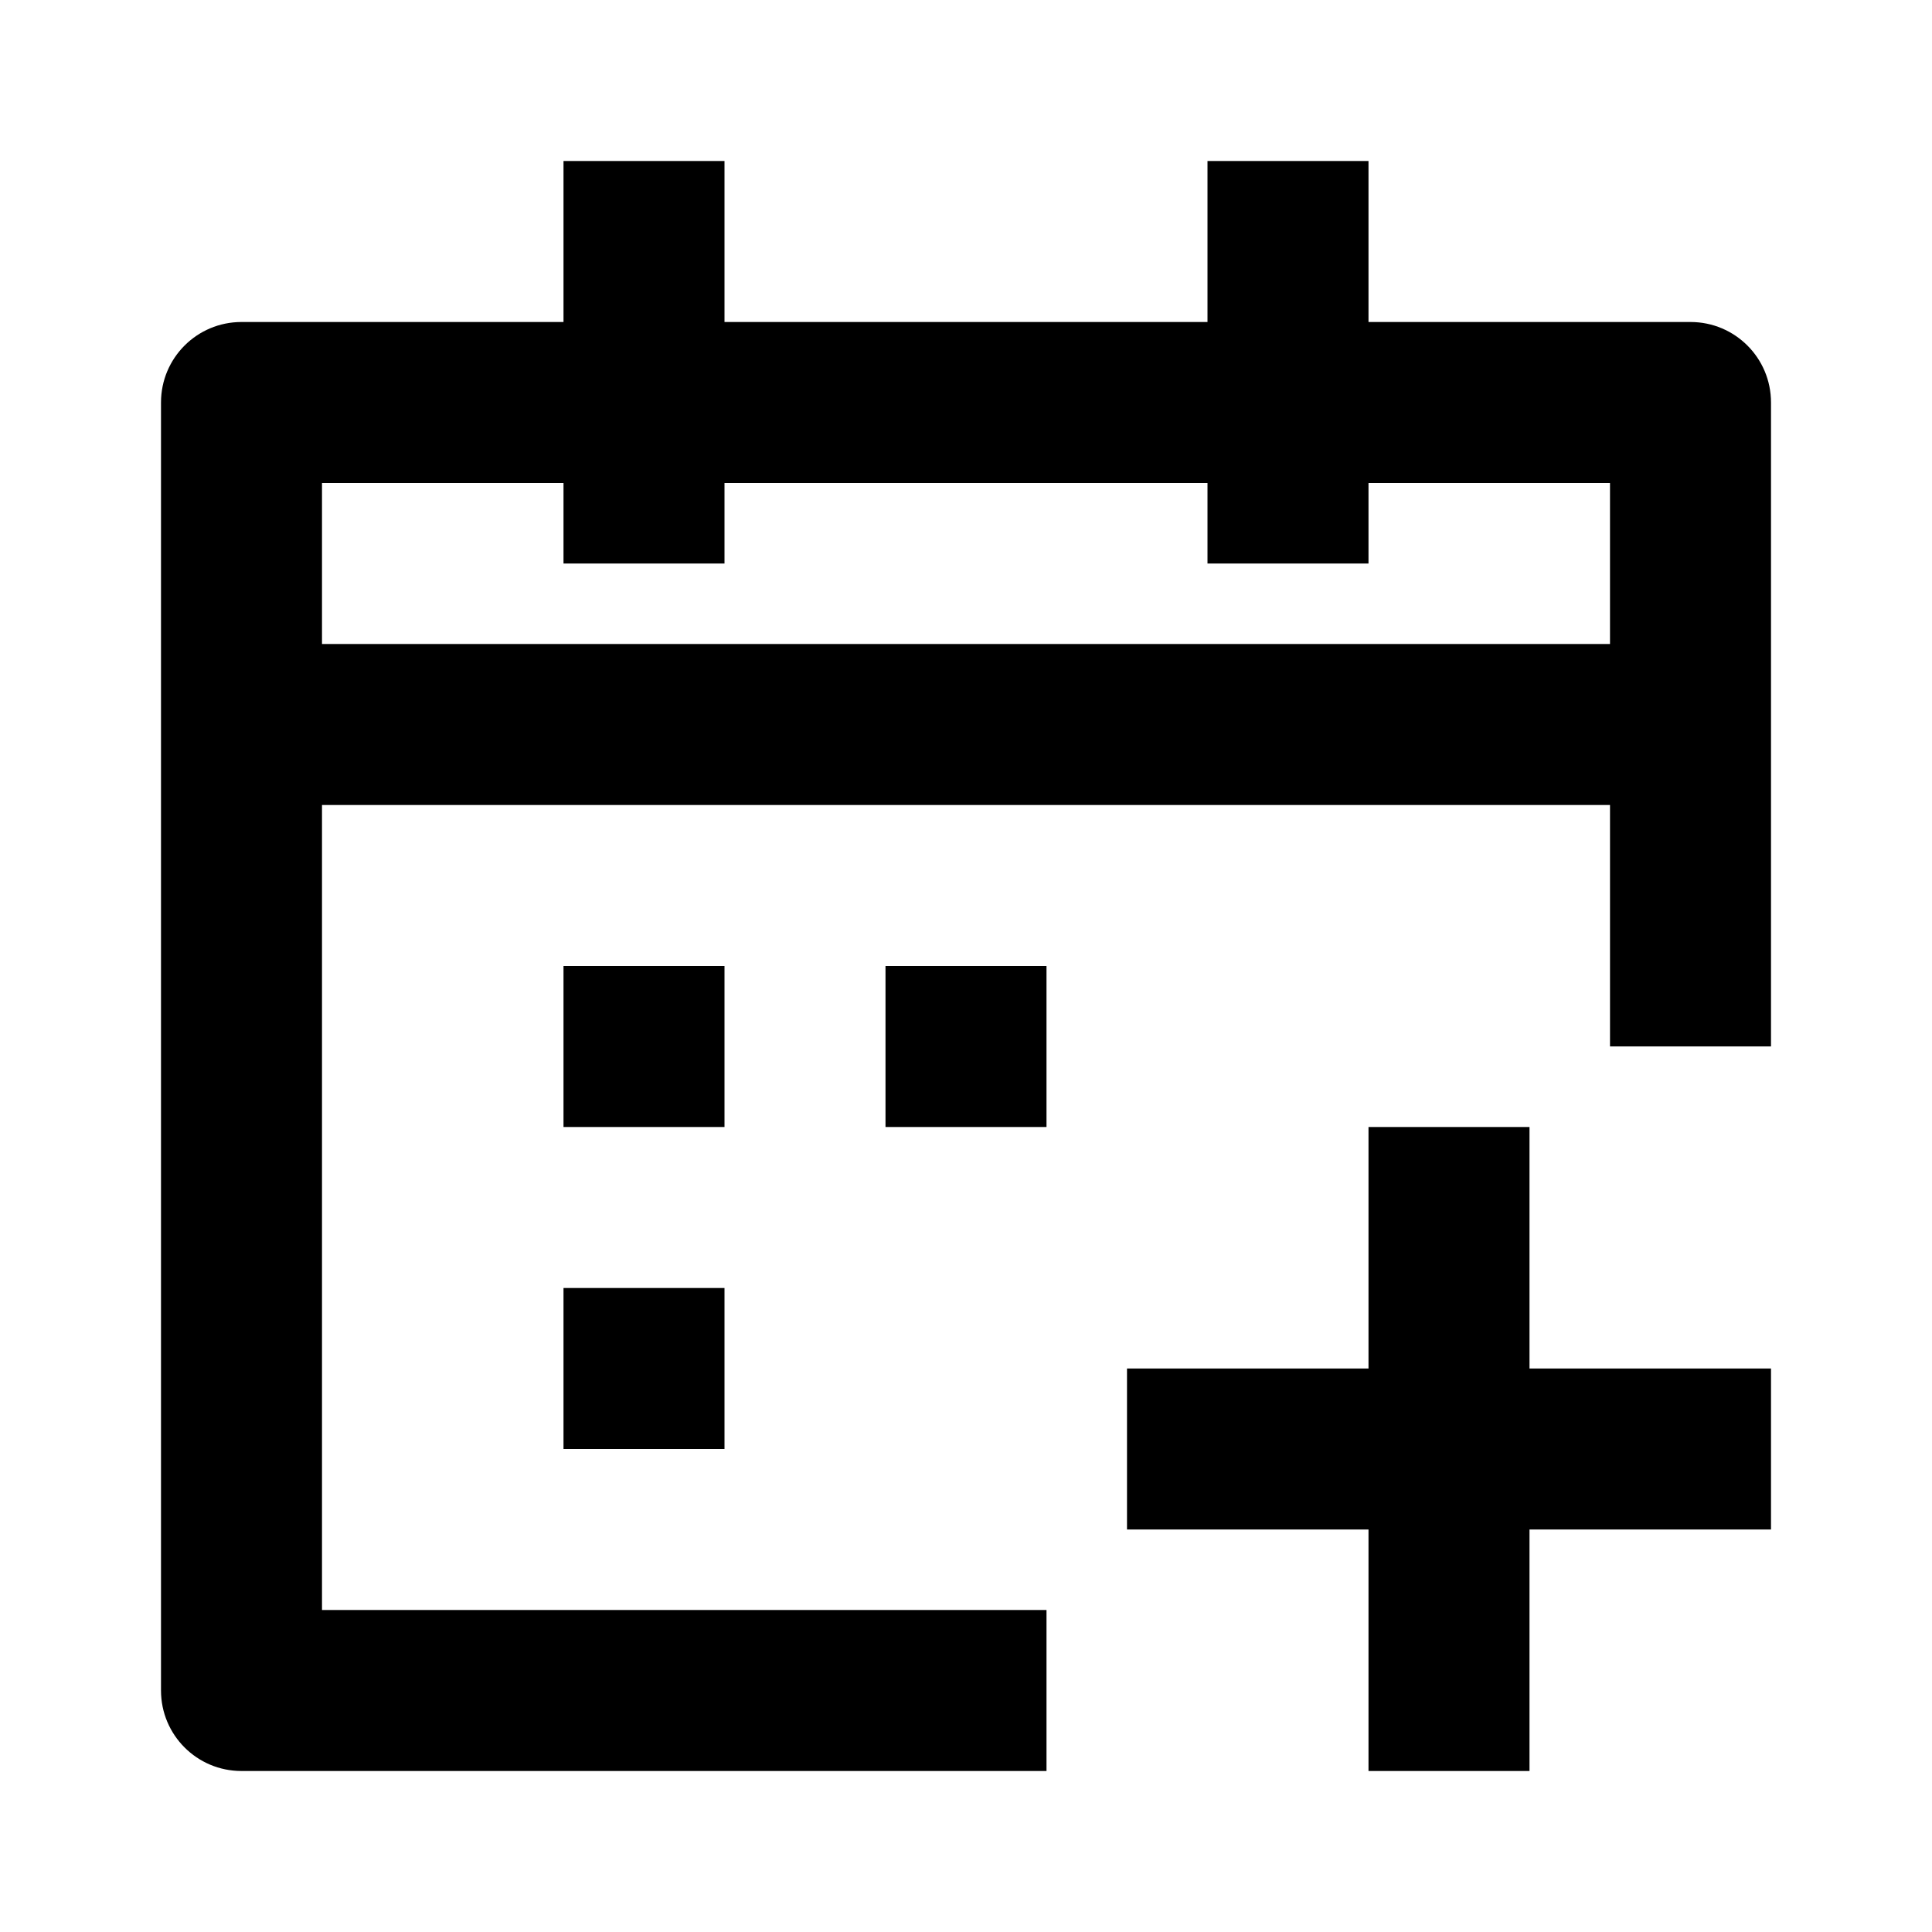
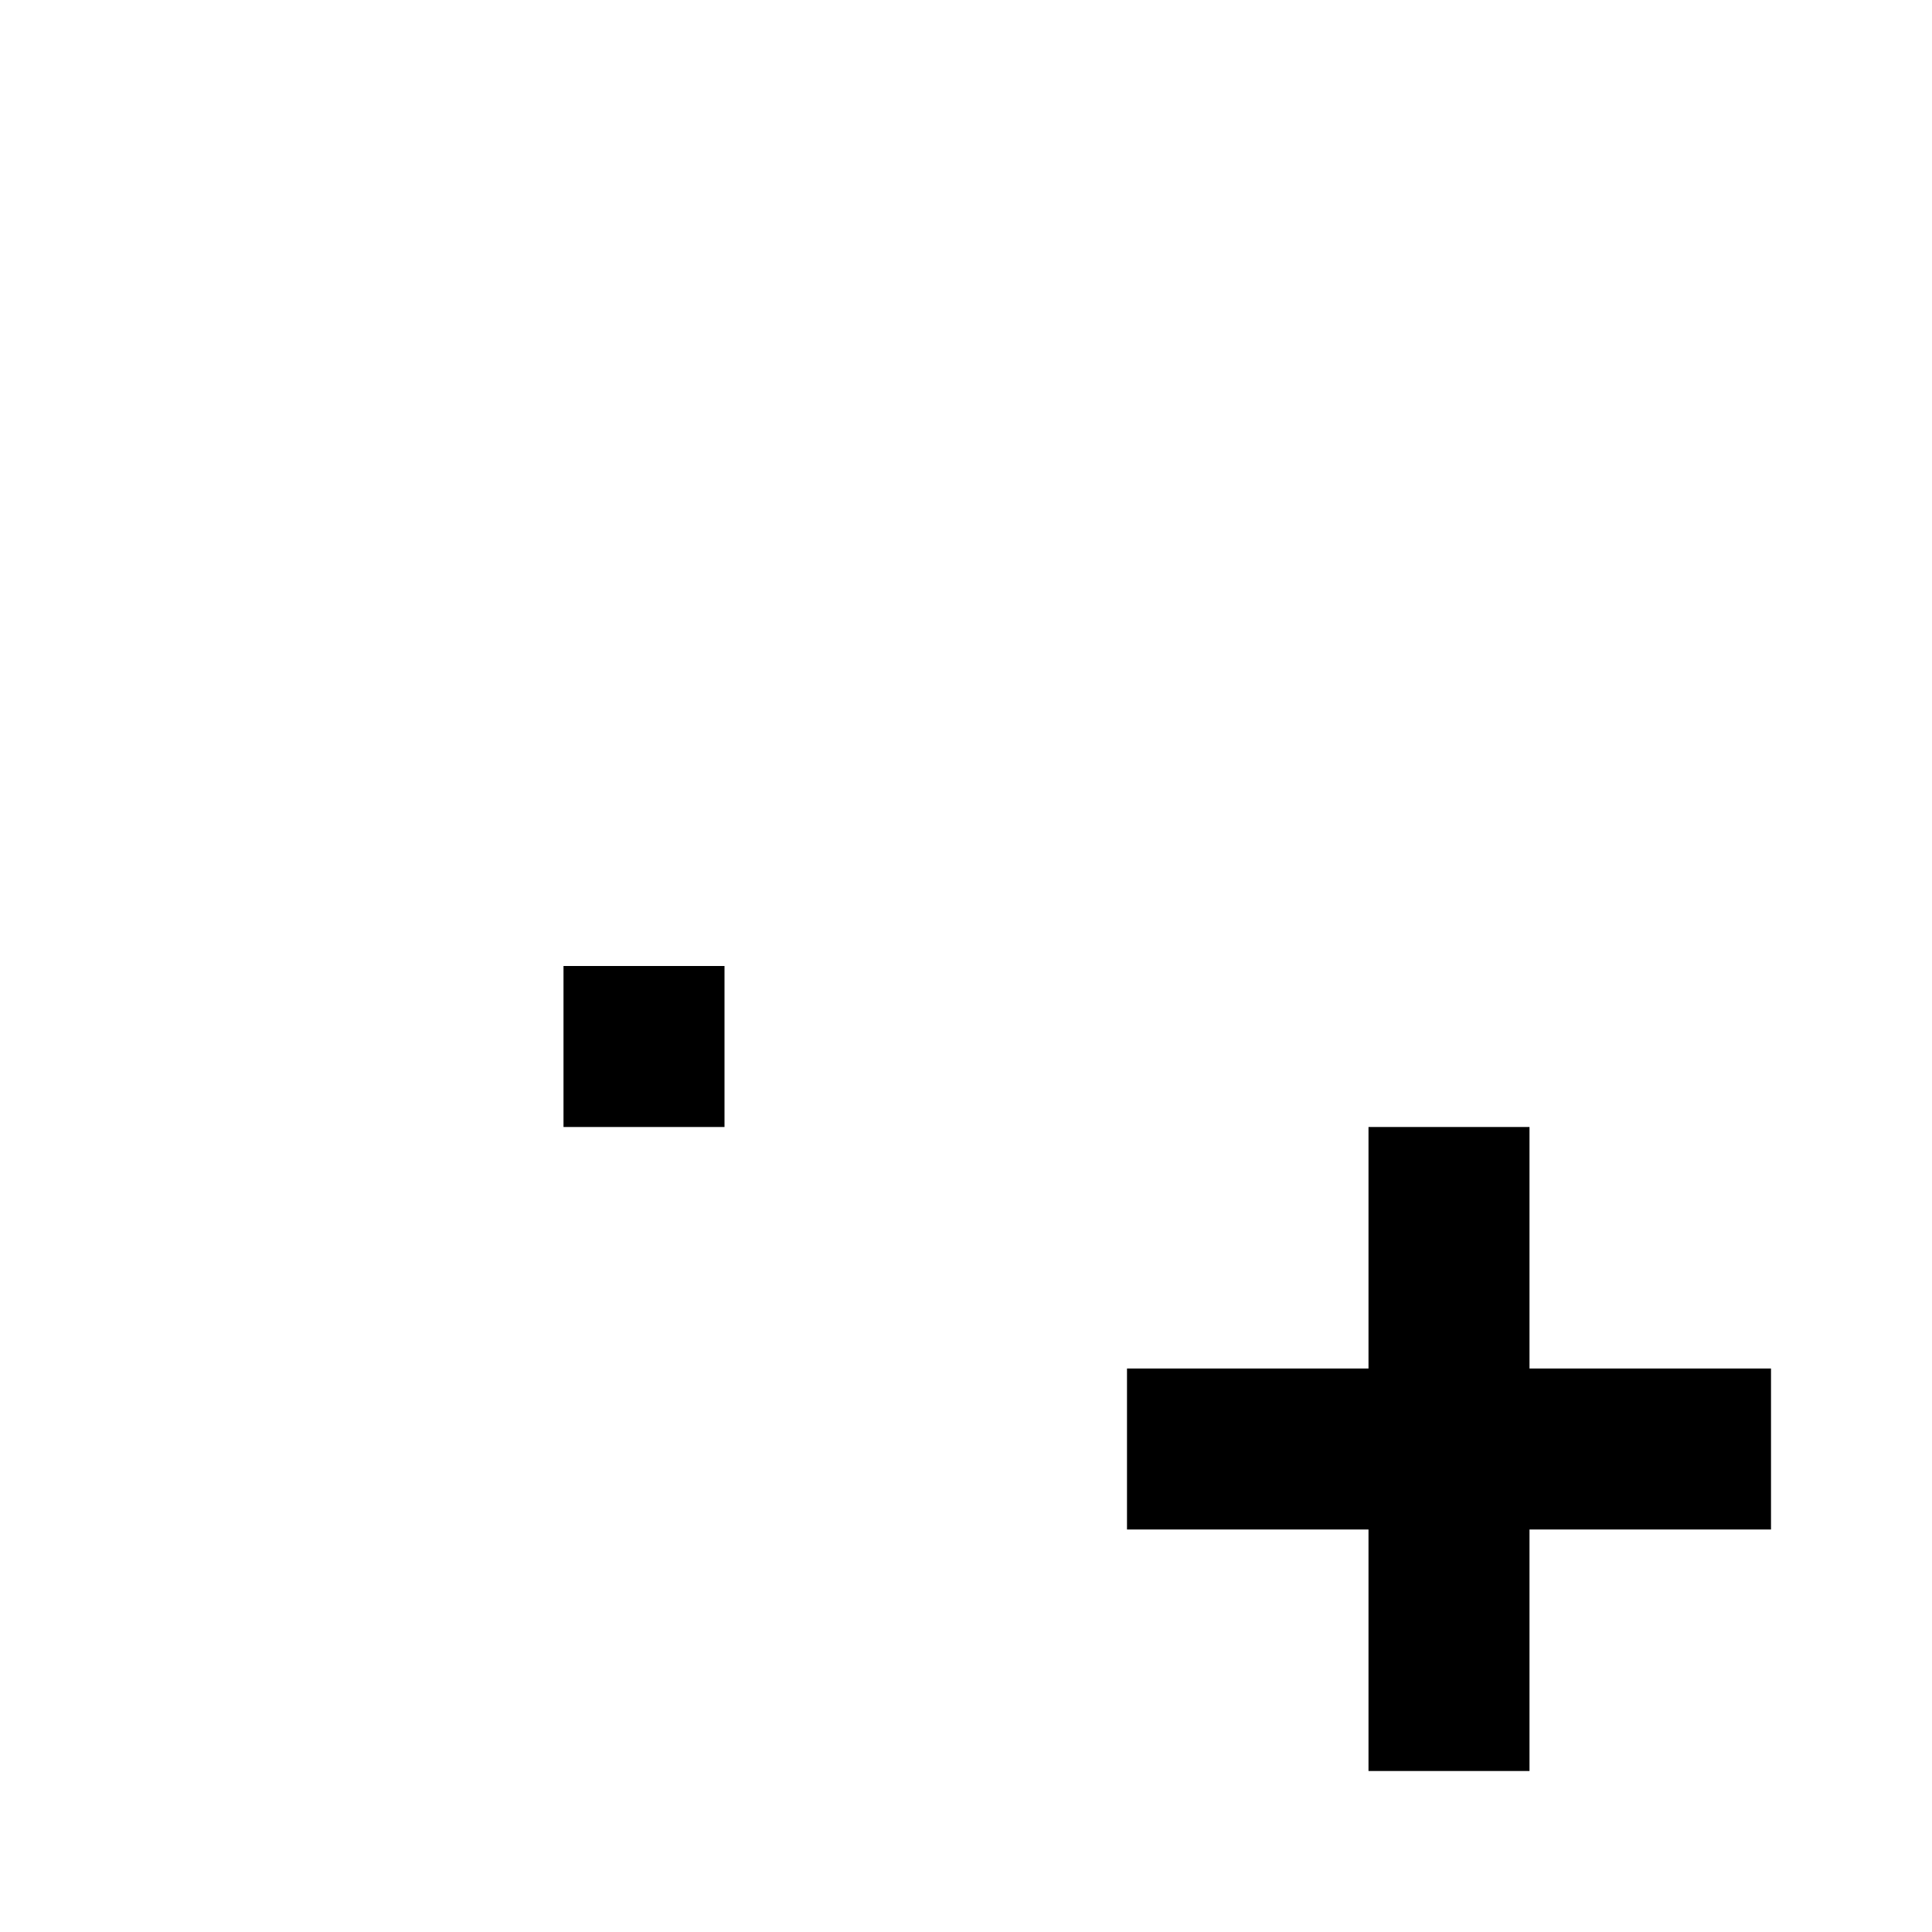
<svg xmlns="http://www.w3.org/2000/svg" version="1.1" id="Layer_1" x="0px" y="0px" width="24px" height="24px" viewBox="0 0 24 24" enable-background="new 0 0 24 24" xml:space="preserve">
  <g>
    <polygon points="19,14 17,14 17,17 14,17 14,19 17,19 17,22 19,22 19,19 22,19 22,17 19,17  " />
-     <path d="M21,4h-4V2h-2v2H9V2H7v2H3C2.447,4,2,4.447,2,5v16c0,0.553,0.447,1,1,1h10v-2H4V10h16v2.999h2V5C22,4.447,21.553,4,21,4z    M4,8V6h3v1h2V6h6v1h2V6h3v2H4z" />
    <rect x="7" y="12" width="2" height="2" />
-     <rect x="7" y="16" width="2" height="2" />
-     <rect x="11" y="12" width="2" height="2" />
  </g>
</svg>